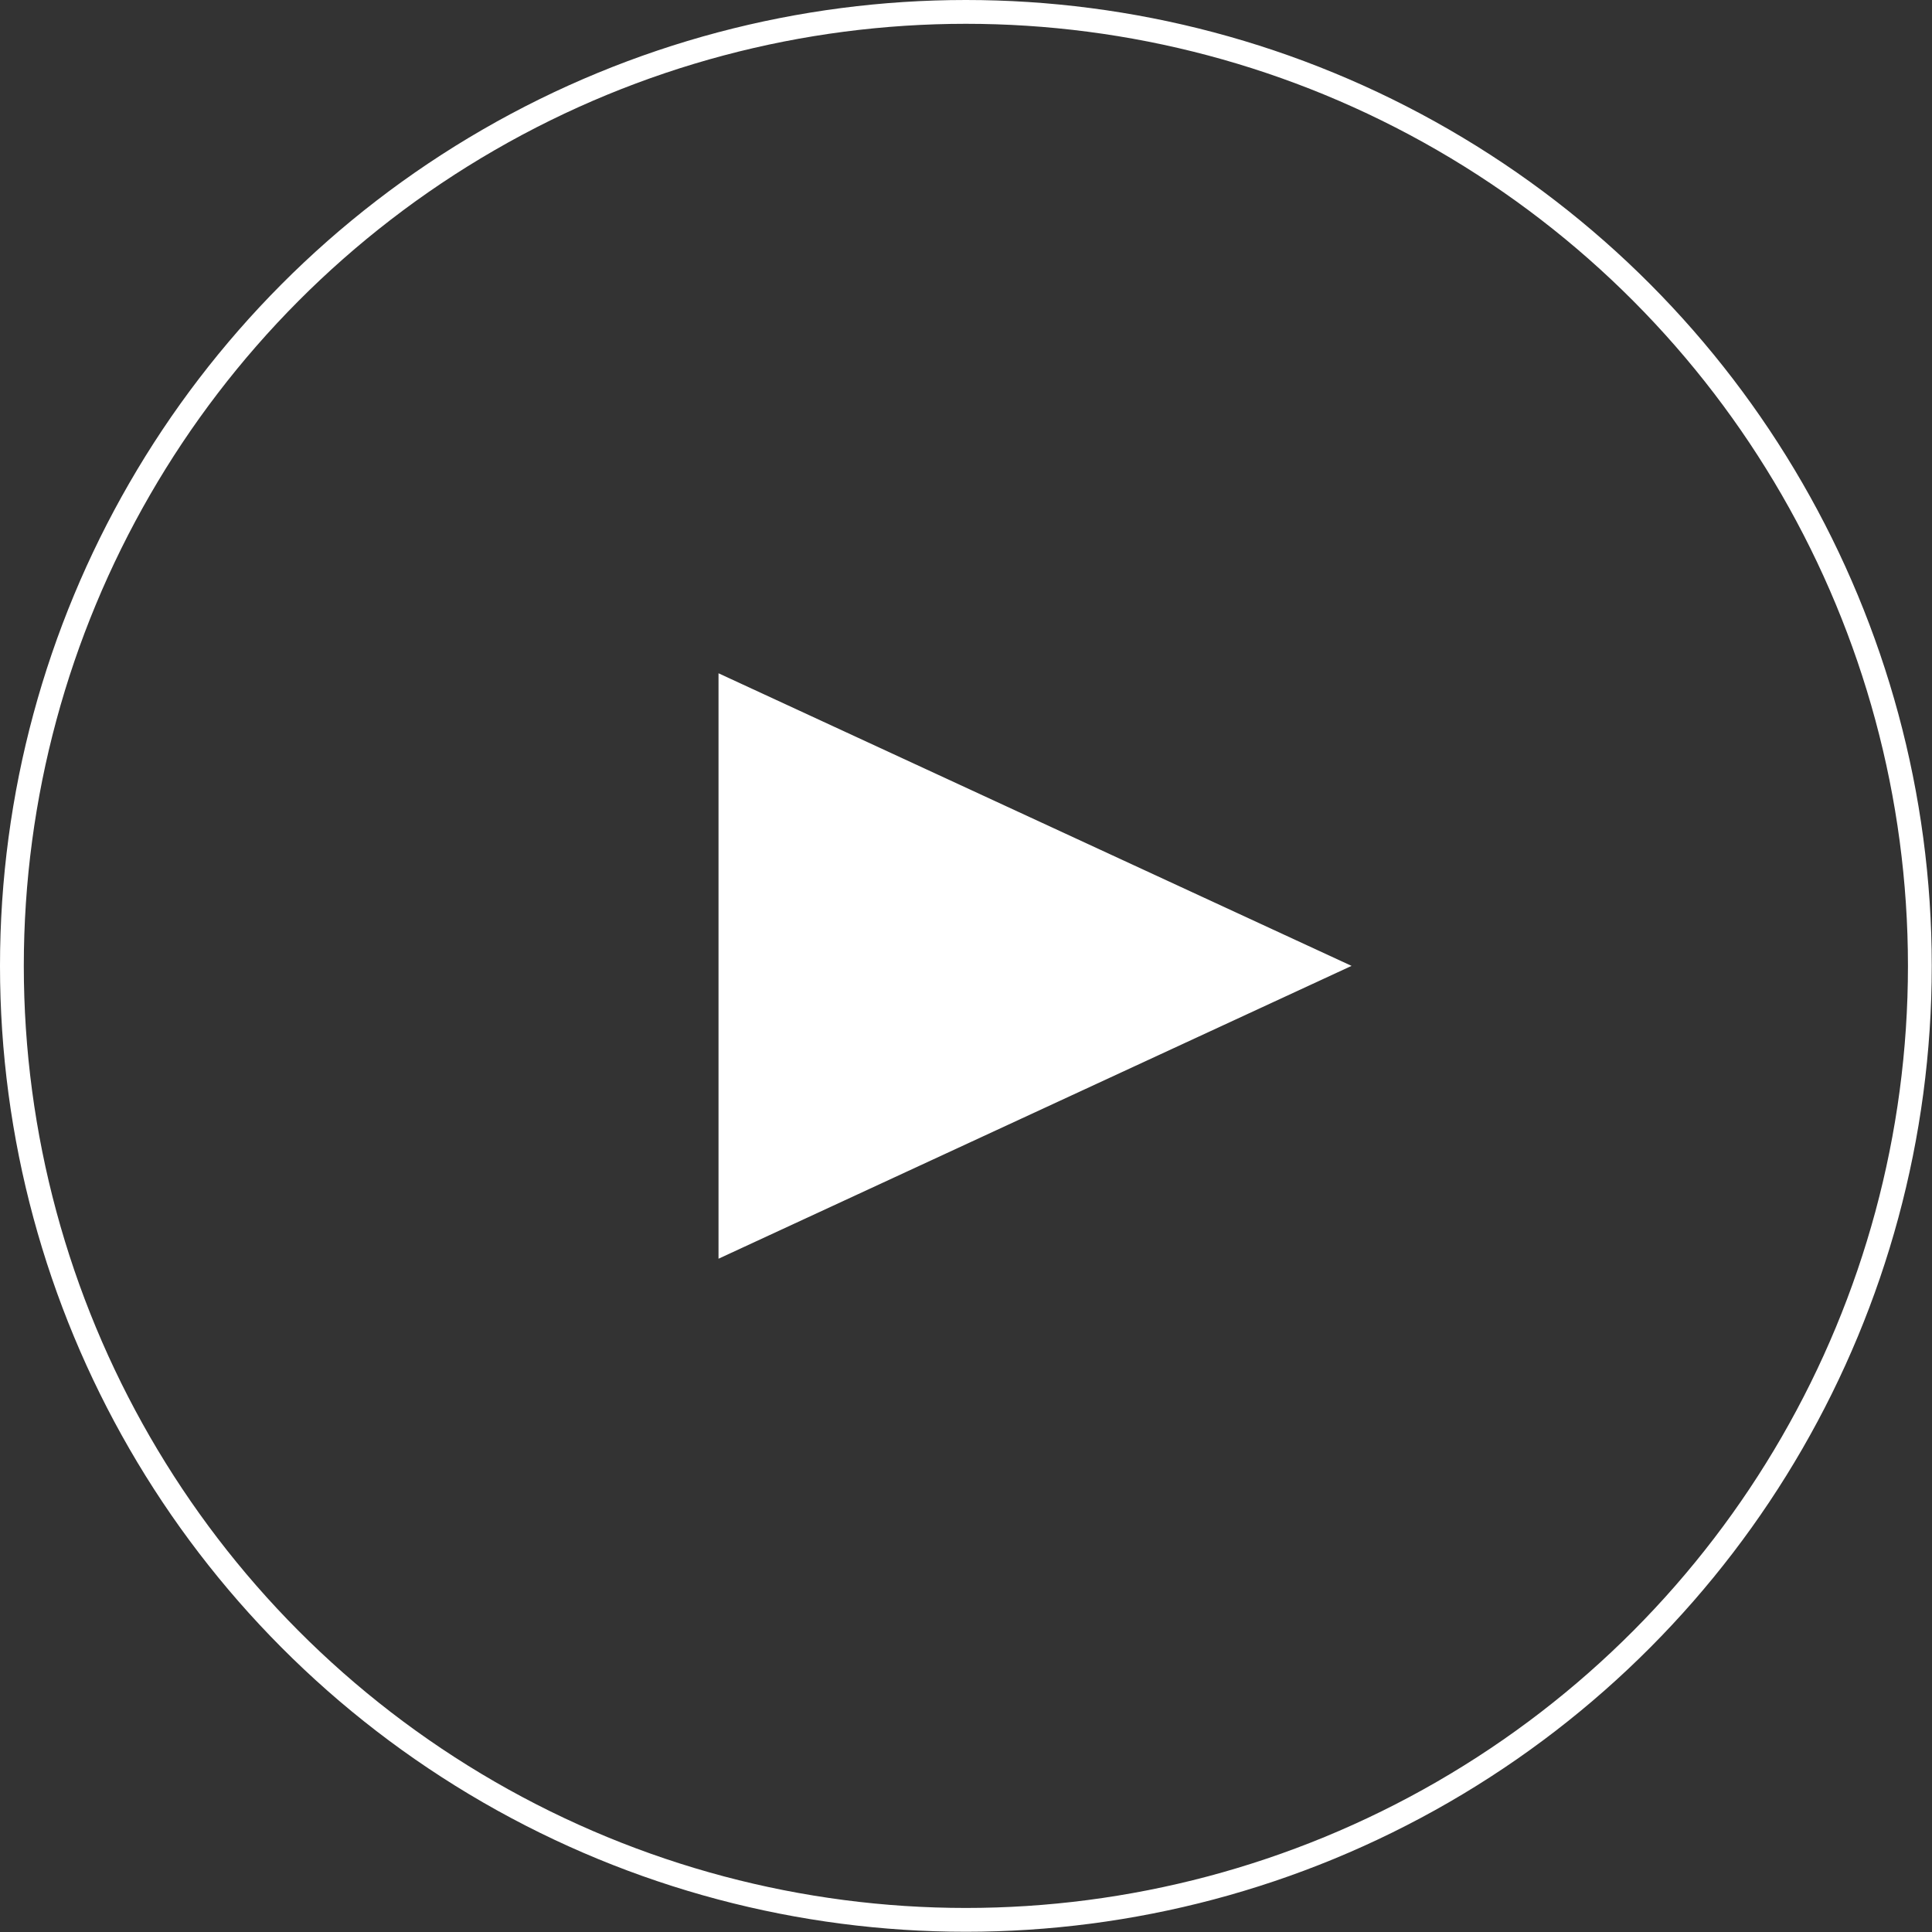
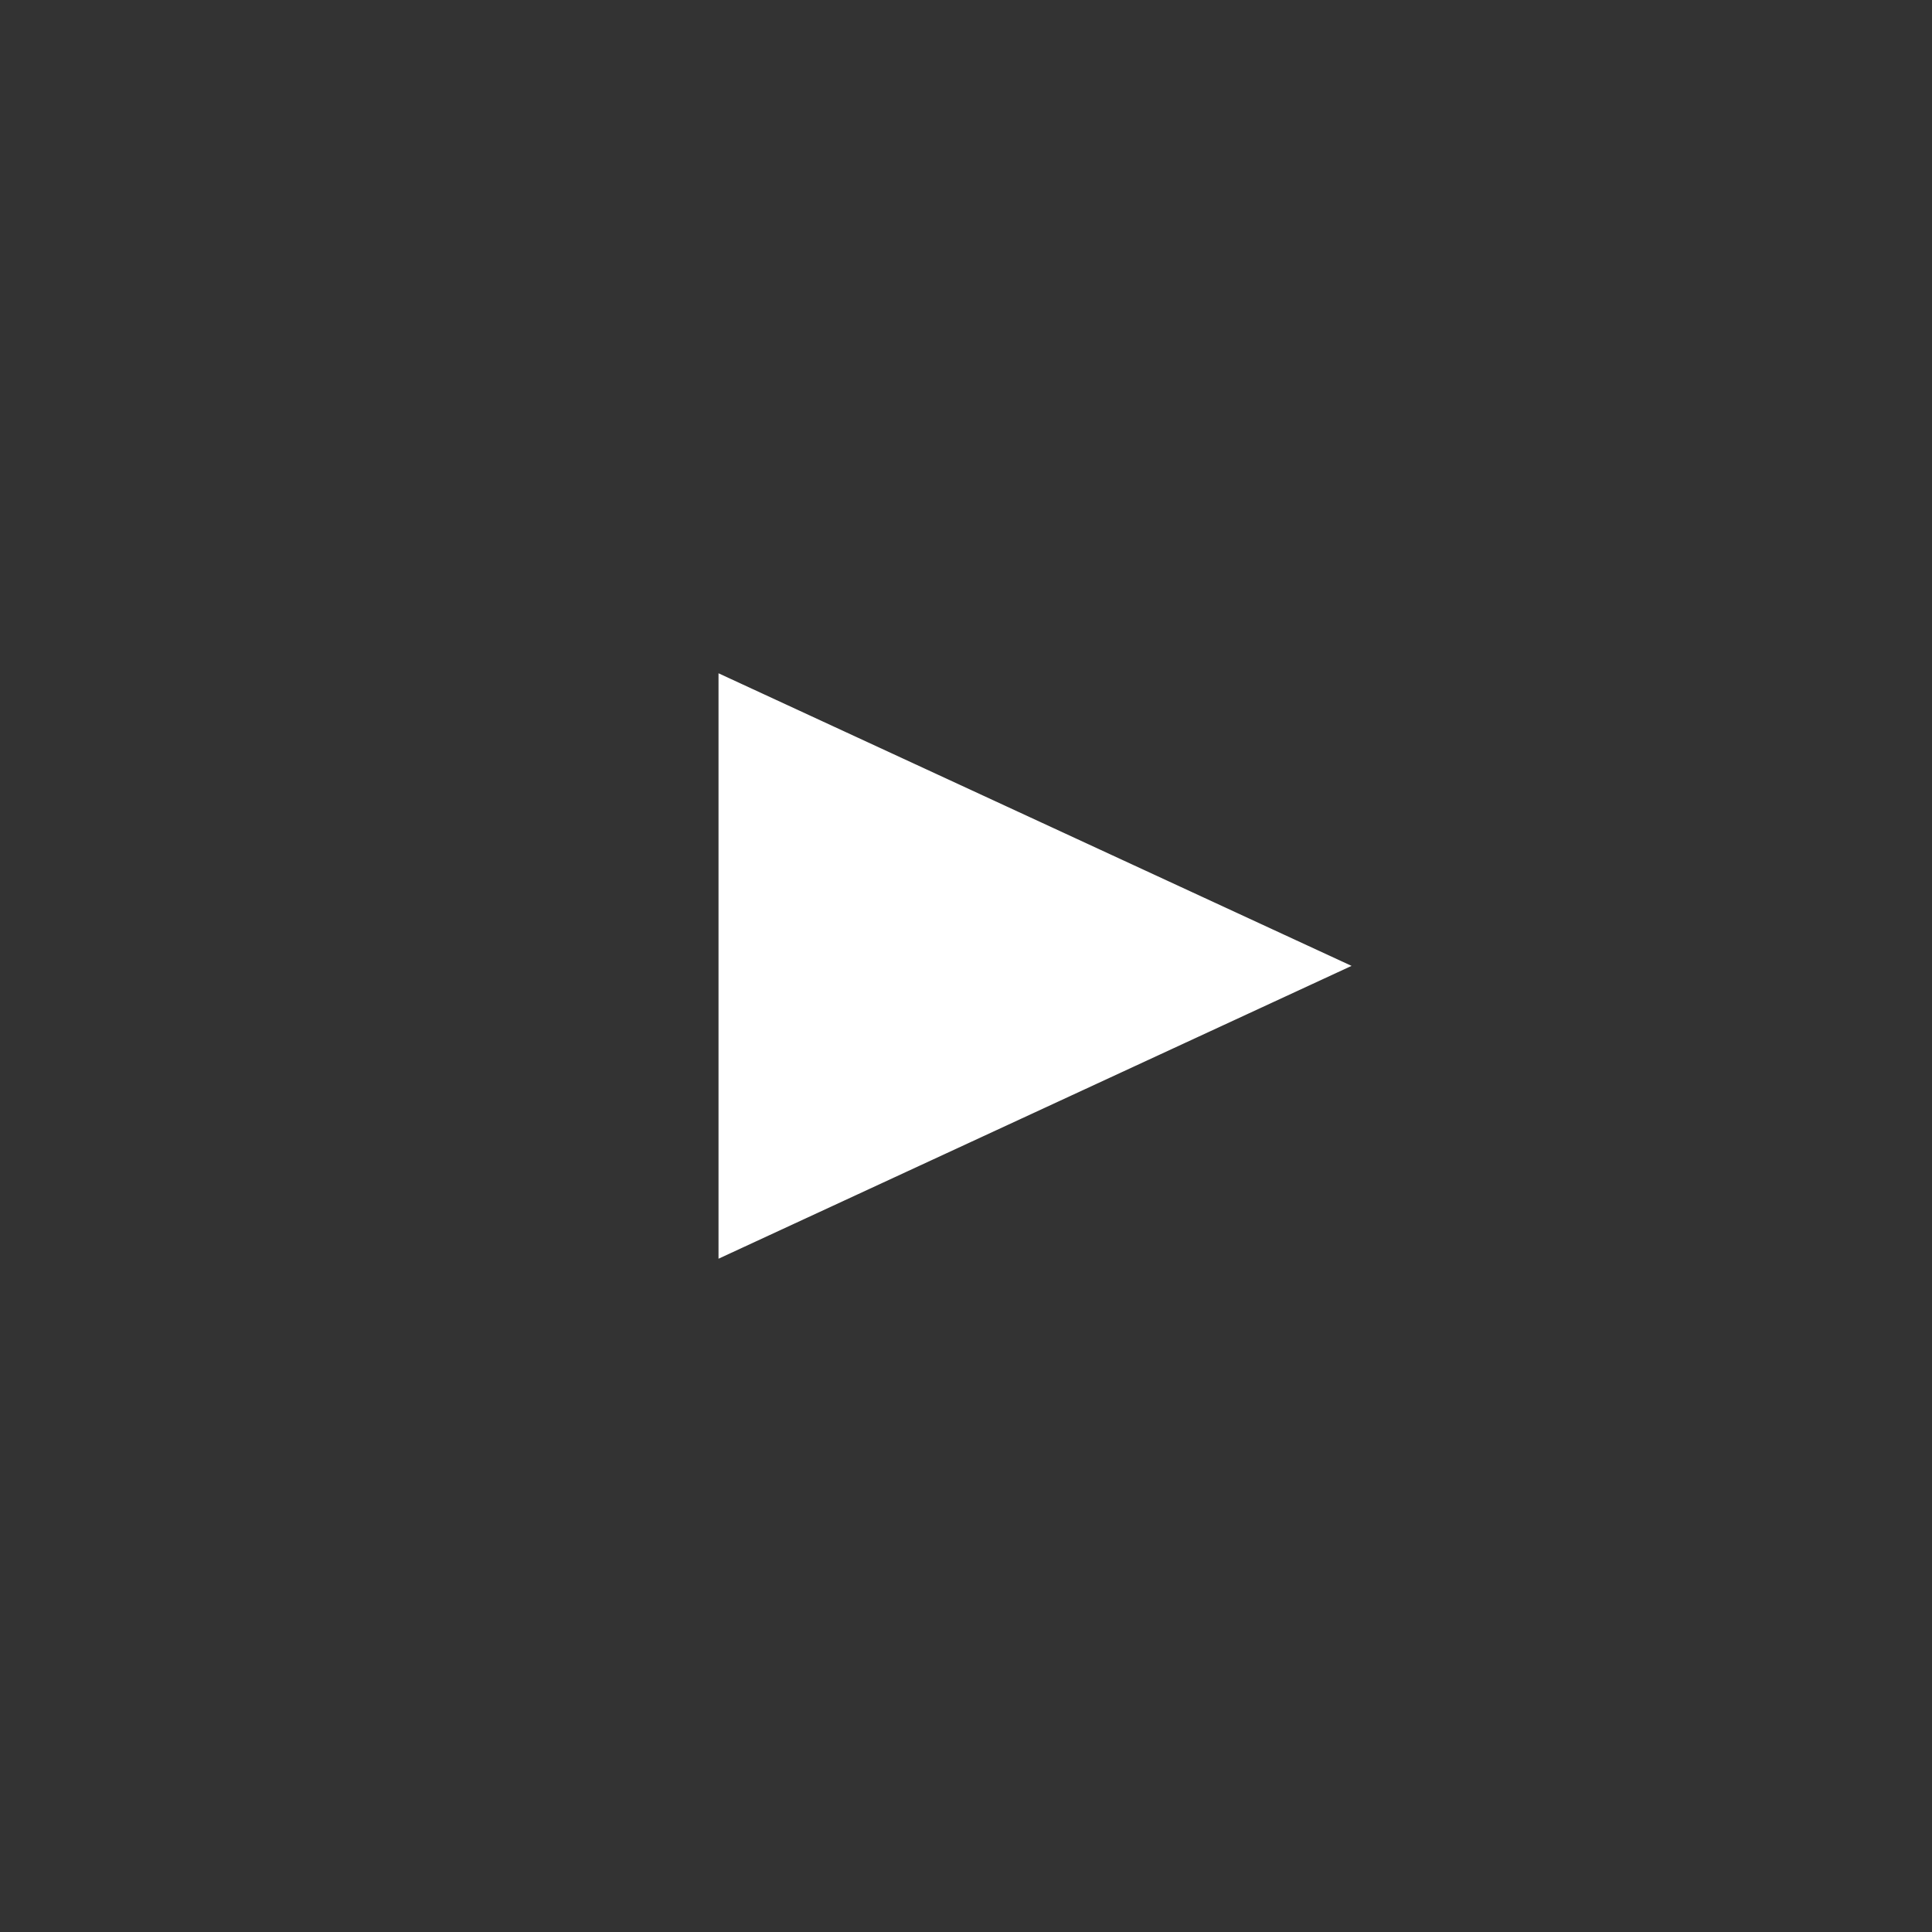
<svg xmlns="http://www.w3.org/2000/svg" width="28.63mm" height="28.63mm" viewBox="0 0 81.15 81.15">
  <rect x="0" y="0" width="81.15" height="81.15" fill="#333333" stroke="none" />
  <path fill="#fff" d="M56.77 40.57L30.18 28.28v24.59l26.59-12.3z" />
-   <circle cx="40.57" cy="40.57" r="40.07" fill="none" stroke="#fff" stroke-miterlimit="10" />
</svg>